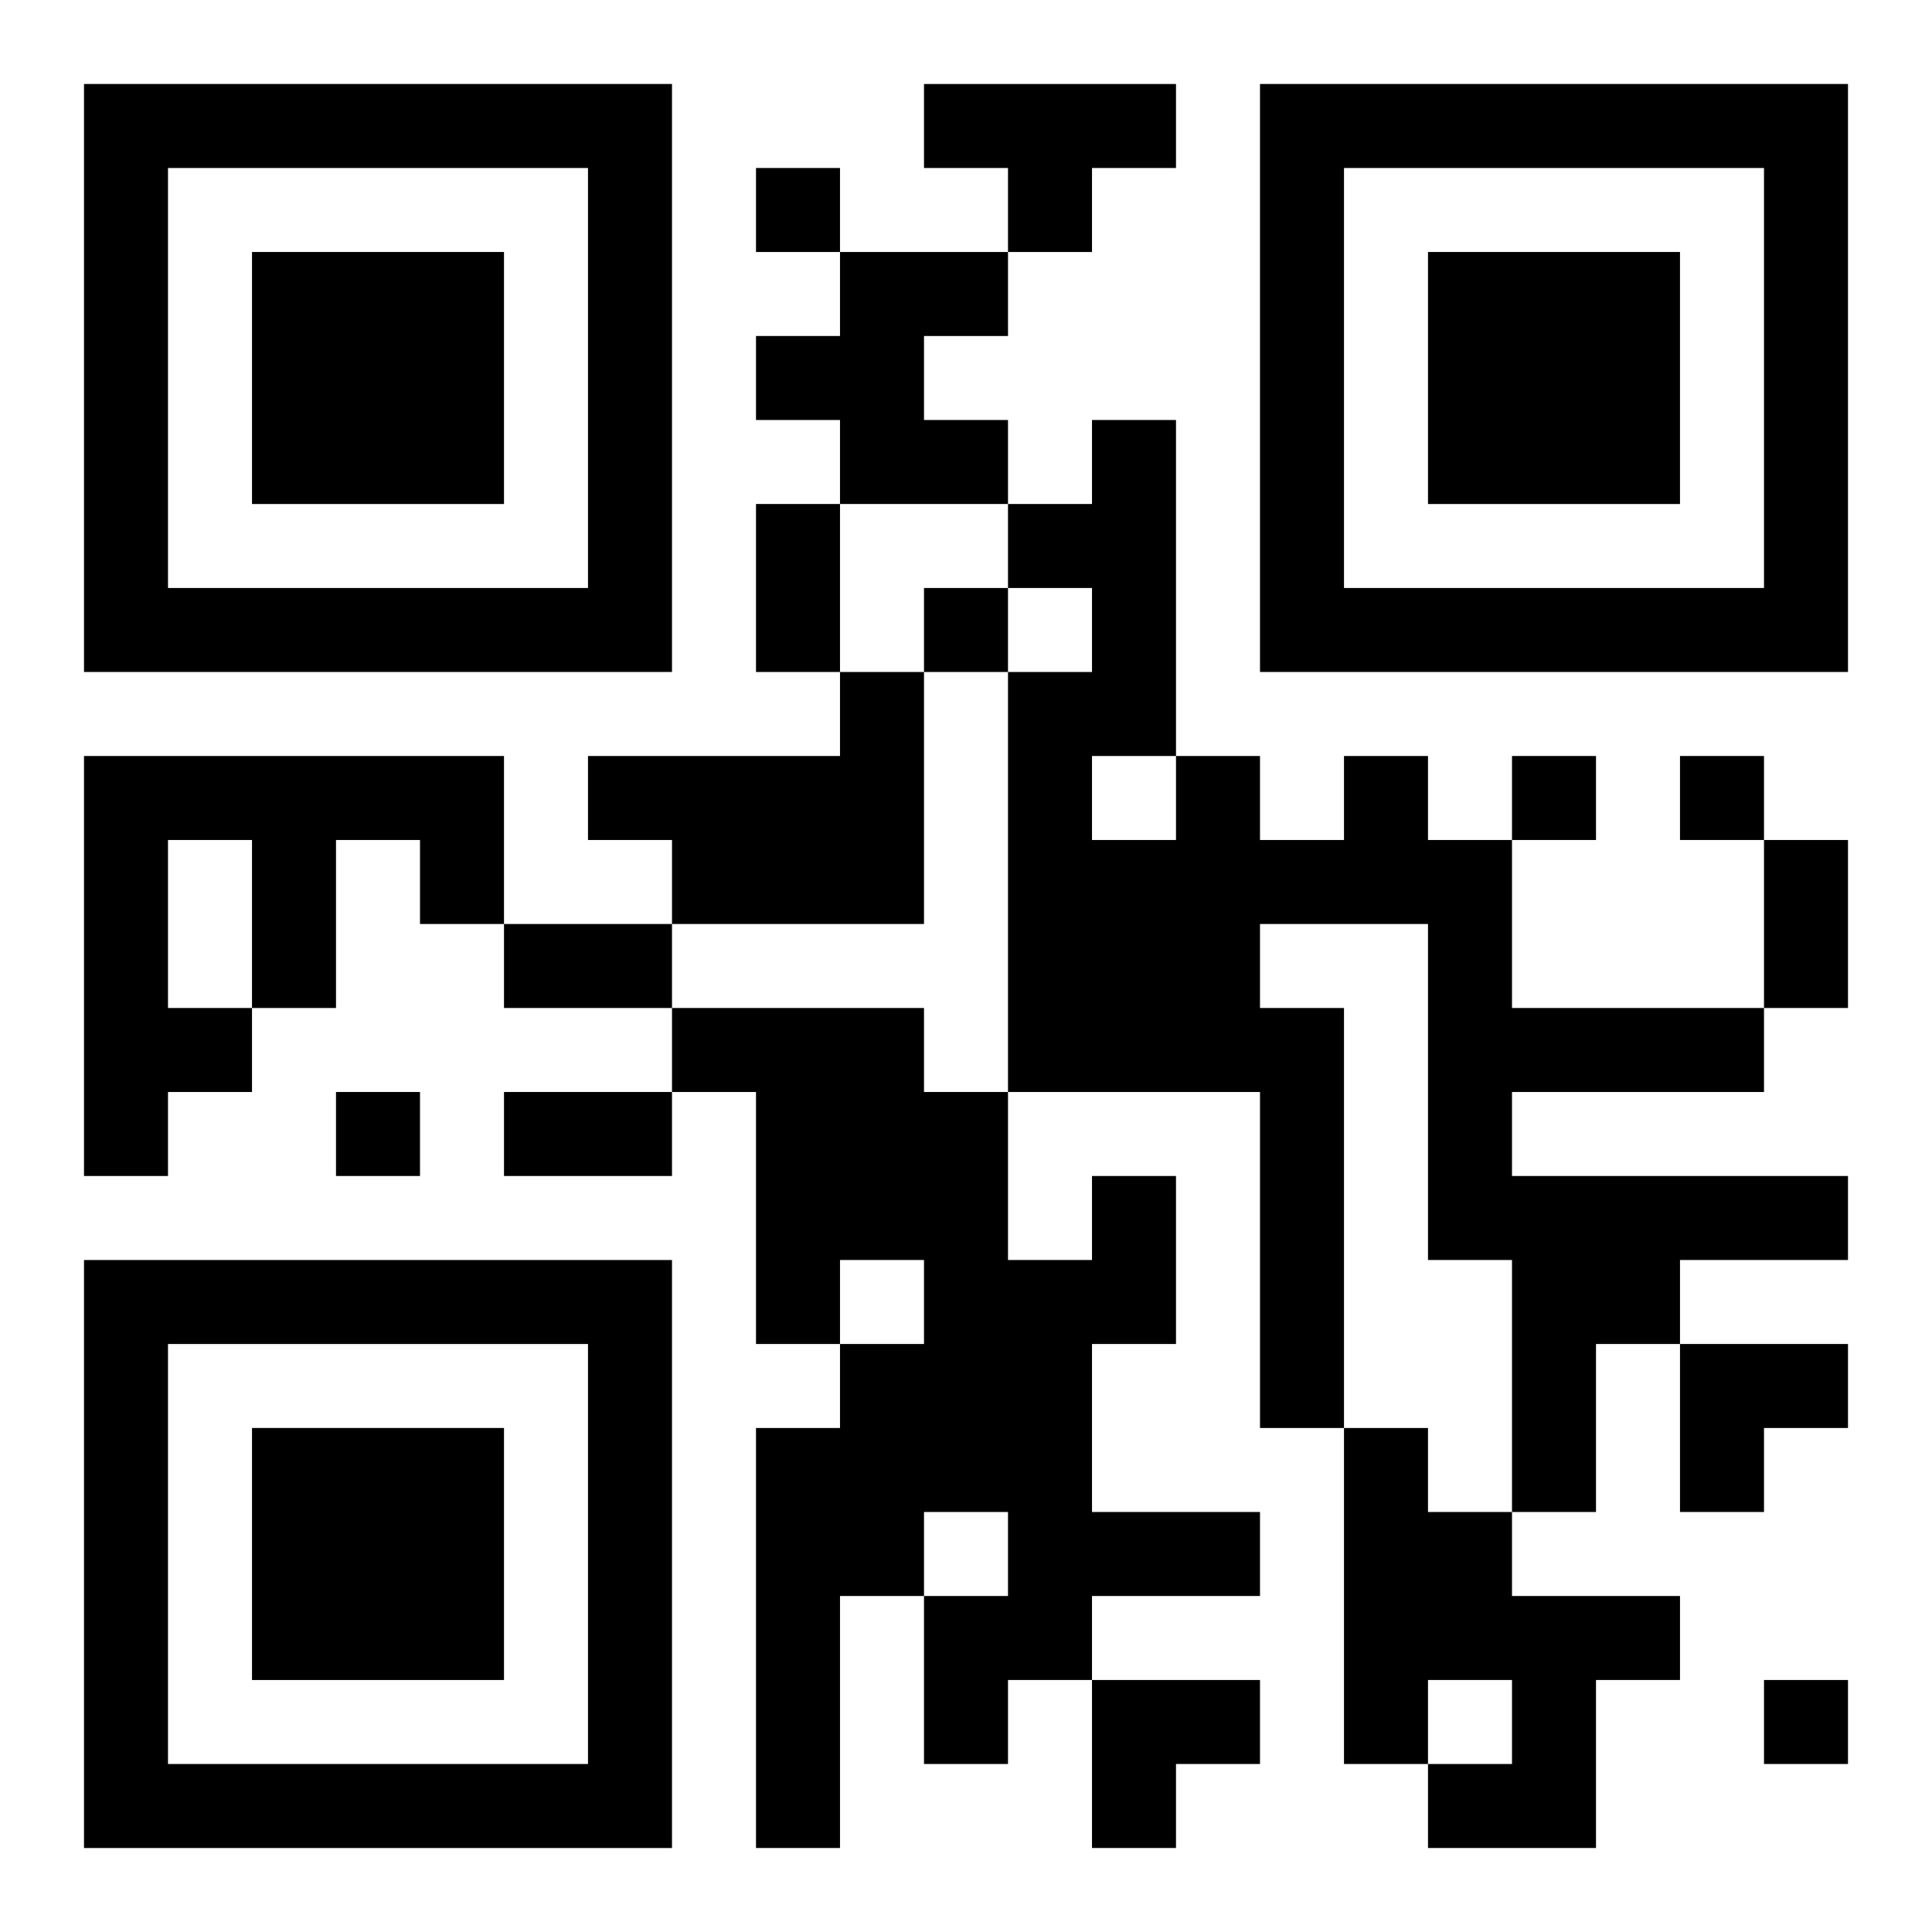
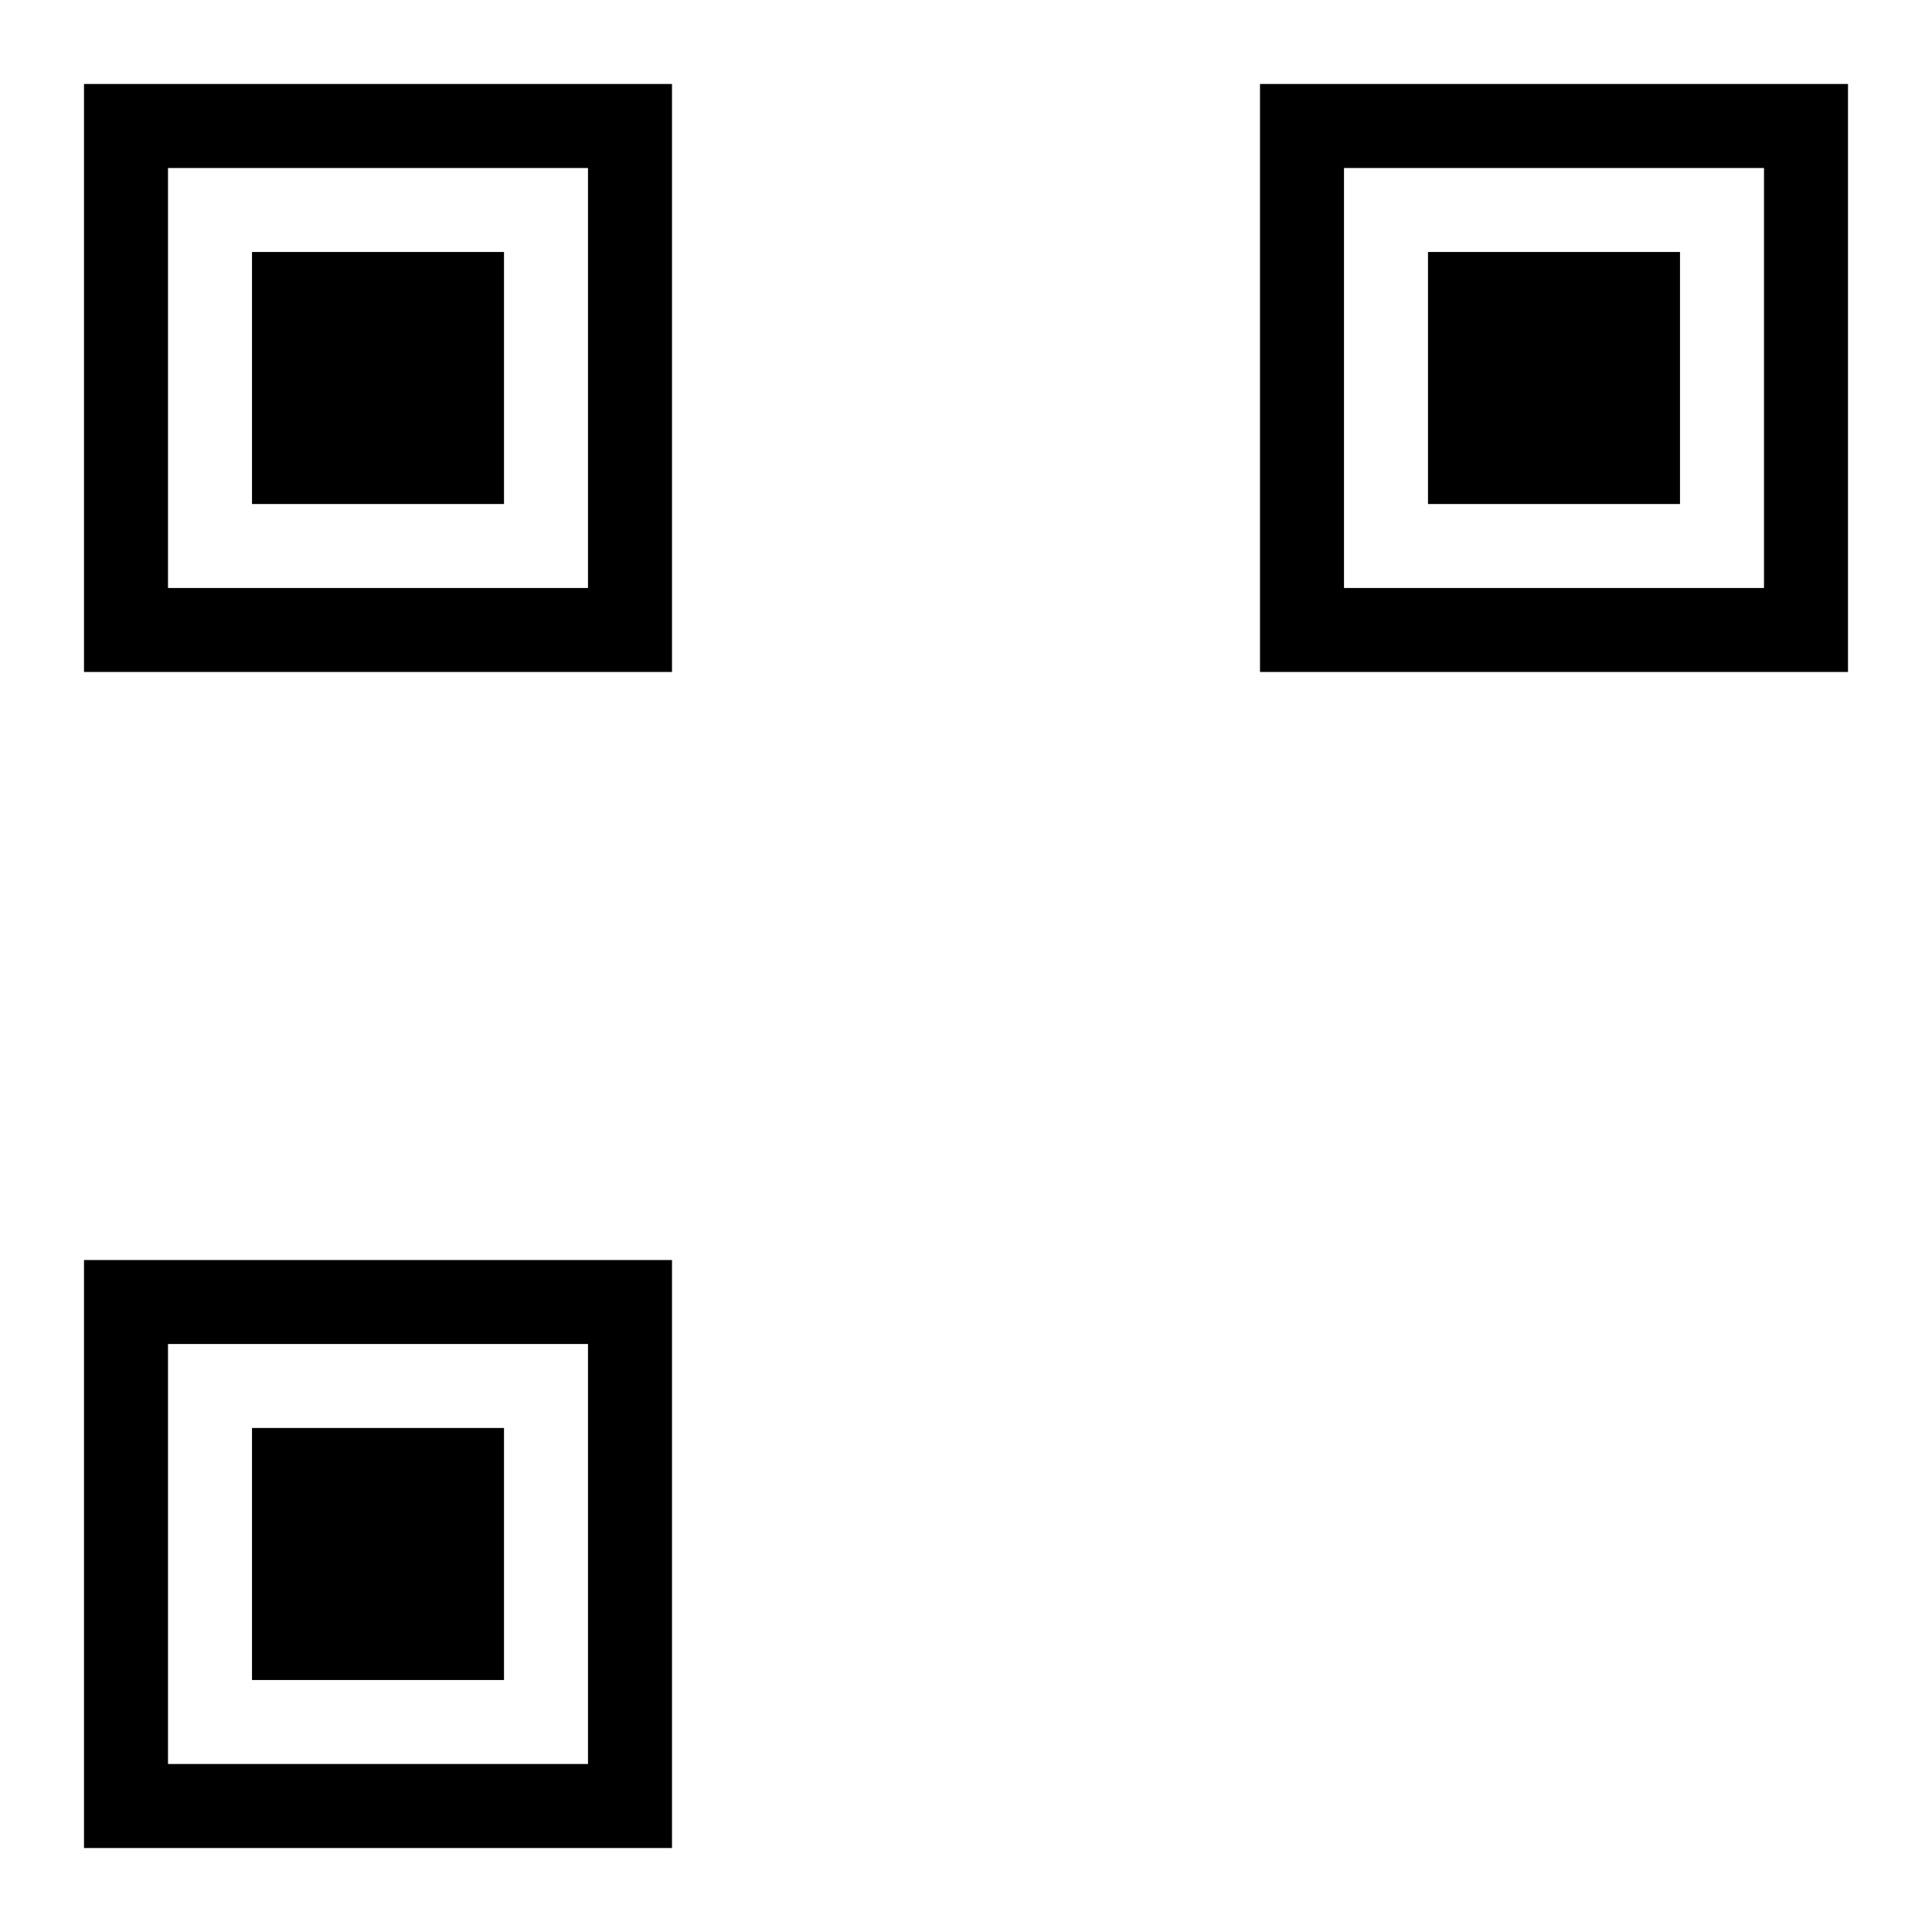
<svg xmlns="http://www.w3.org/2000/svg" xmlns:xlink="http://www.w3.org/1999/xlink" width="250" height="250" baseProfile="full" version="1.1" viewBox="-1 -1 23 23">
  <symbol id="a">
    <path d="m0 7v7h7v-7h-7zm1 1h5v5h-5v-5zm1 1v3h3v-3h-3z" />
  </symbol>
  <use y="-7" xlink:href="#a" />
  <use y="7" xlink:href="#a" />
  <use x="14" y="-7" xlink:href="#a" />
-   <path d="m10 0h3v1h-1v1h-1v-1h-1v-1m-1 2h2v1h-1v1h1v1h-2v-1h-1v-1h1v-1m0 5h1v3h-3v-1h-1v-1h3v-1m-9 1h5v2h-1v-1h-1v2h-1v1h-1v1h-1v-5m1 1v2h1v-2h-1m14-1h1v1h1v2h3v1h-3v1h4v1h-2v1h-1v2h-1v-3h-1v-4h-2v1h1v5h-1v-4h-3v-5h1v-1h-1v-1h1v-1h1v4h1v1h1v-1m-3 0v1h1v-1h-1m0 5h1v2h-1v2h2v1h-2v1h-1v1h-1v-2h1v-1h-1v1h-1v3h-1v-5h1v-1h1v-1h-1v1h-1v-3h-1v-1h3v1h1v2h1v-1m3 3h1v1h1v1h2v1h-1v2h-2v-1h1v-1h-1v1h-1v-4m-7-15v1h1v-1h-1m2 5v1h1v-1h-1m7 2v1h1v-1h-1m2 0v1h1v-1h-1m-16 4v1h1v-1h-1m17 7v1h1v-1h-1m-12-14h1v2h-1v-2m12 4h1v2h-1v-2m-15 1h2v1h-2v-1m0 2h2v1h-2v-1m14 3h2v1h-1v1h-1zm-7 4h2v1h-1v1h-1z" />
</svg>